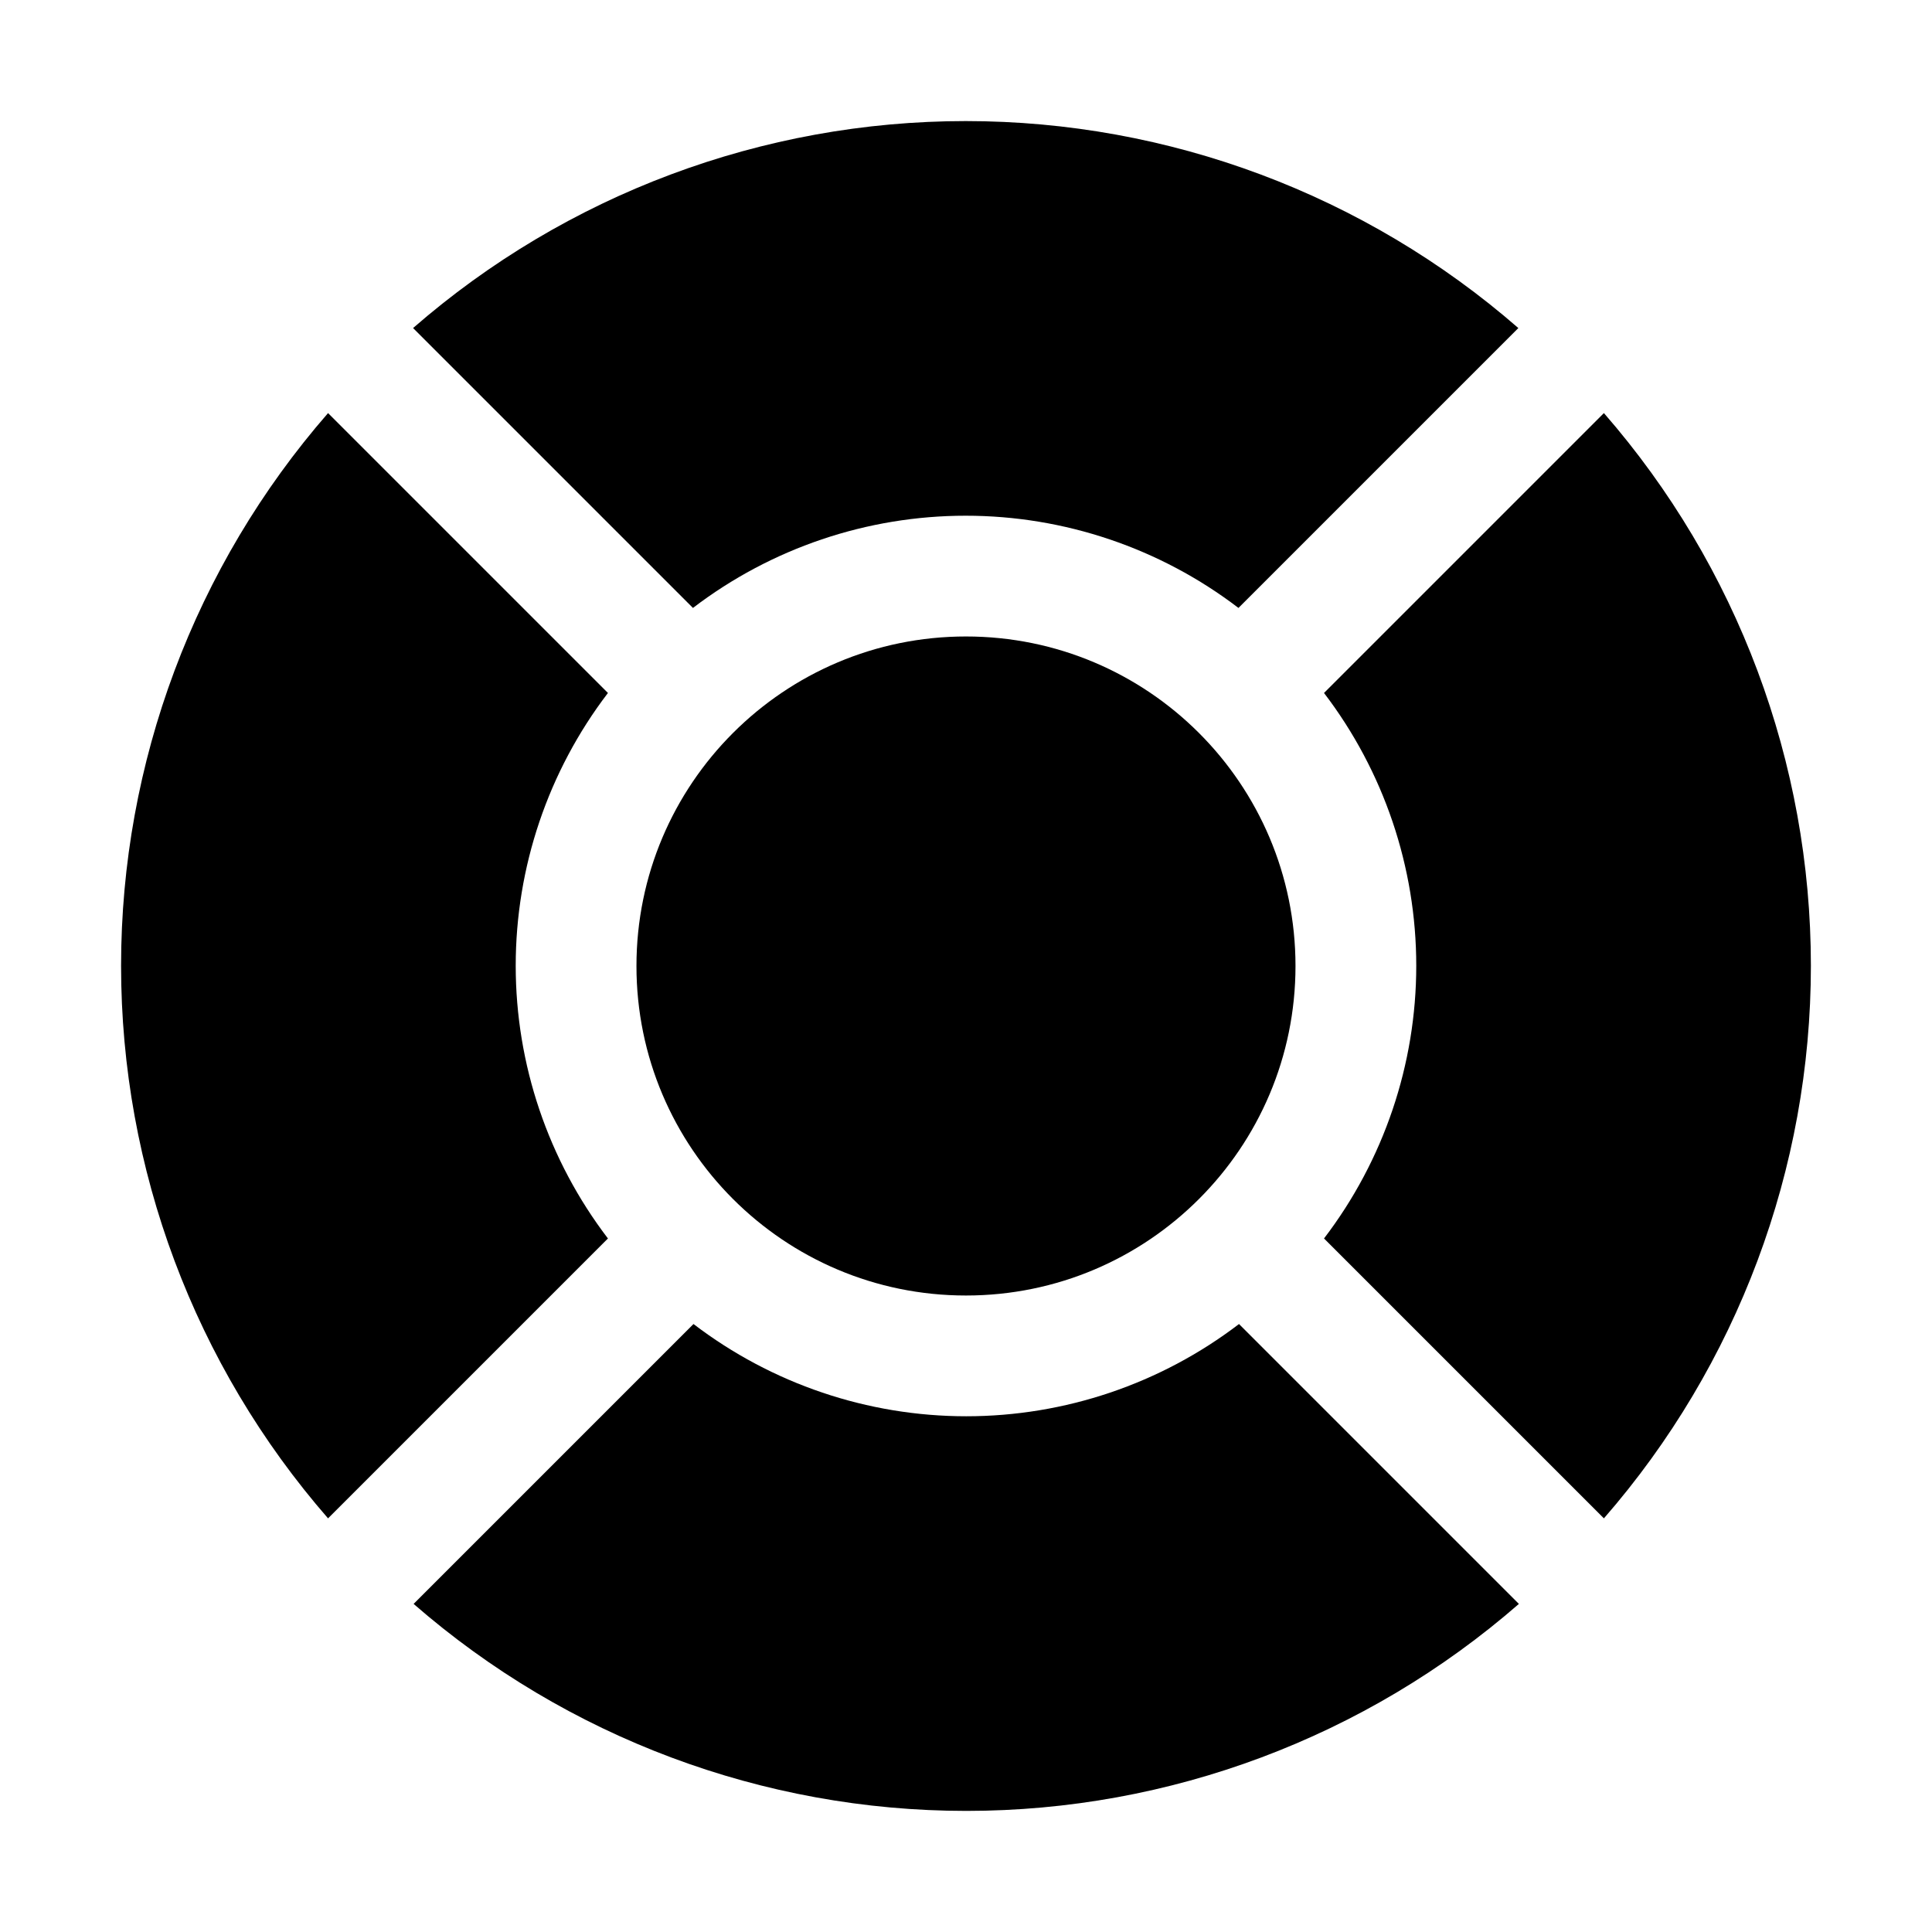
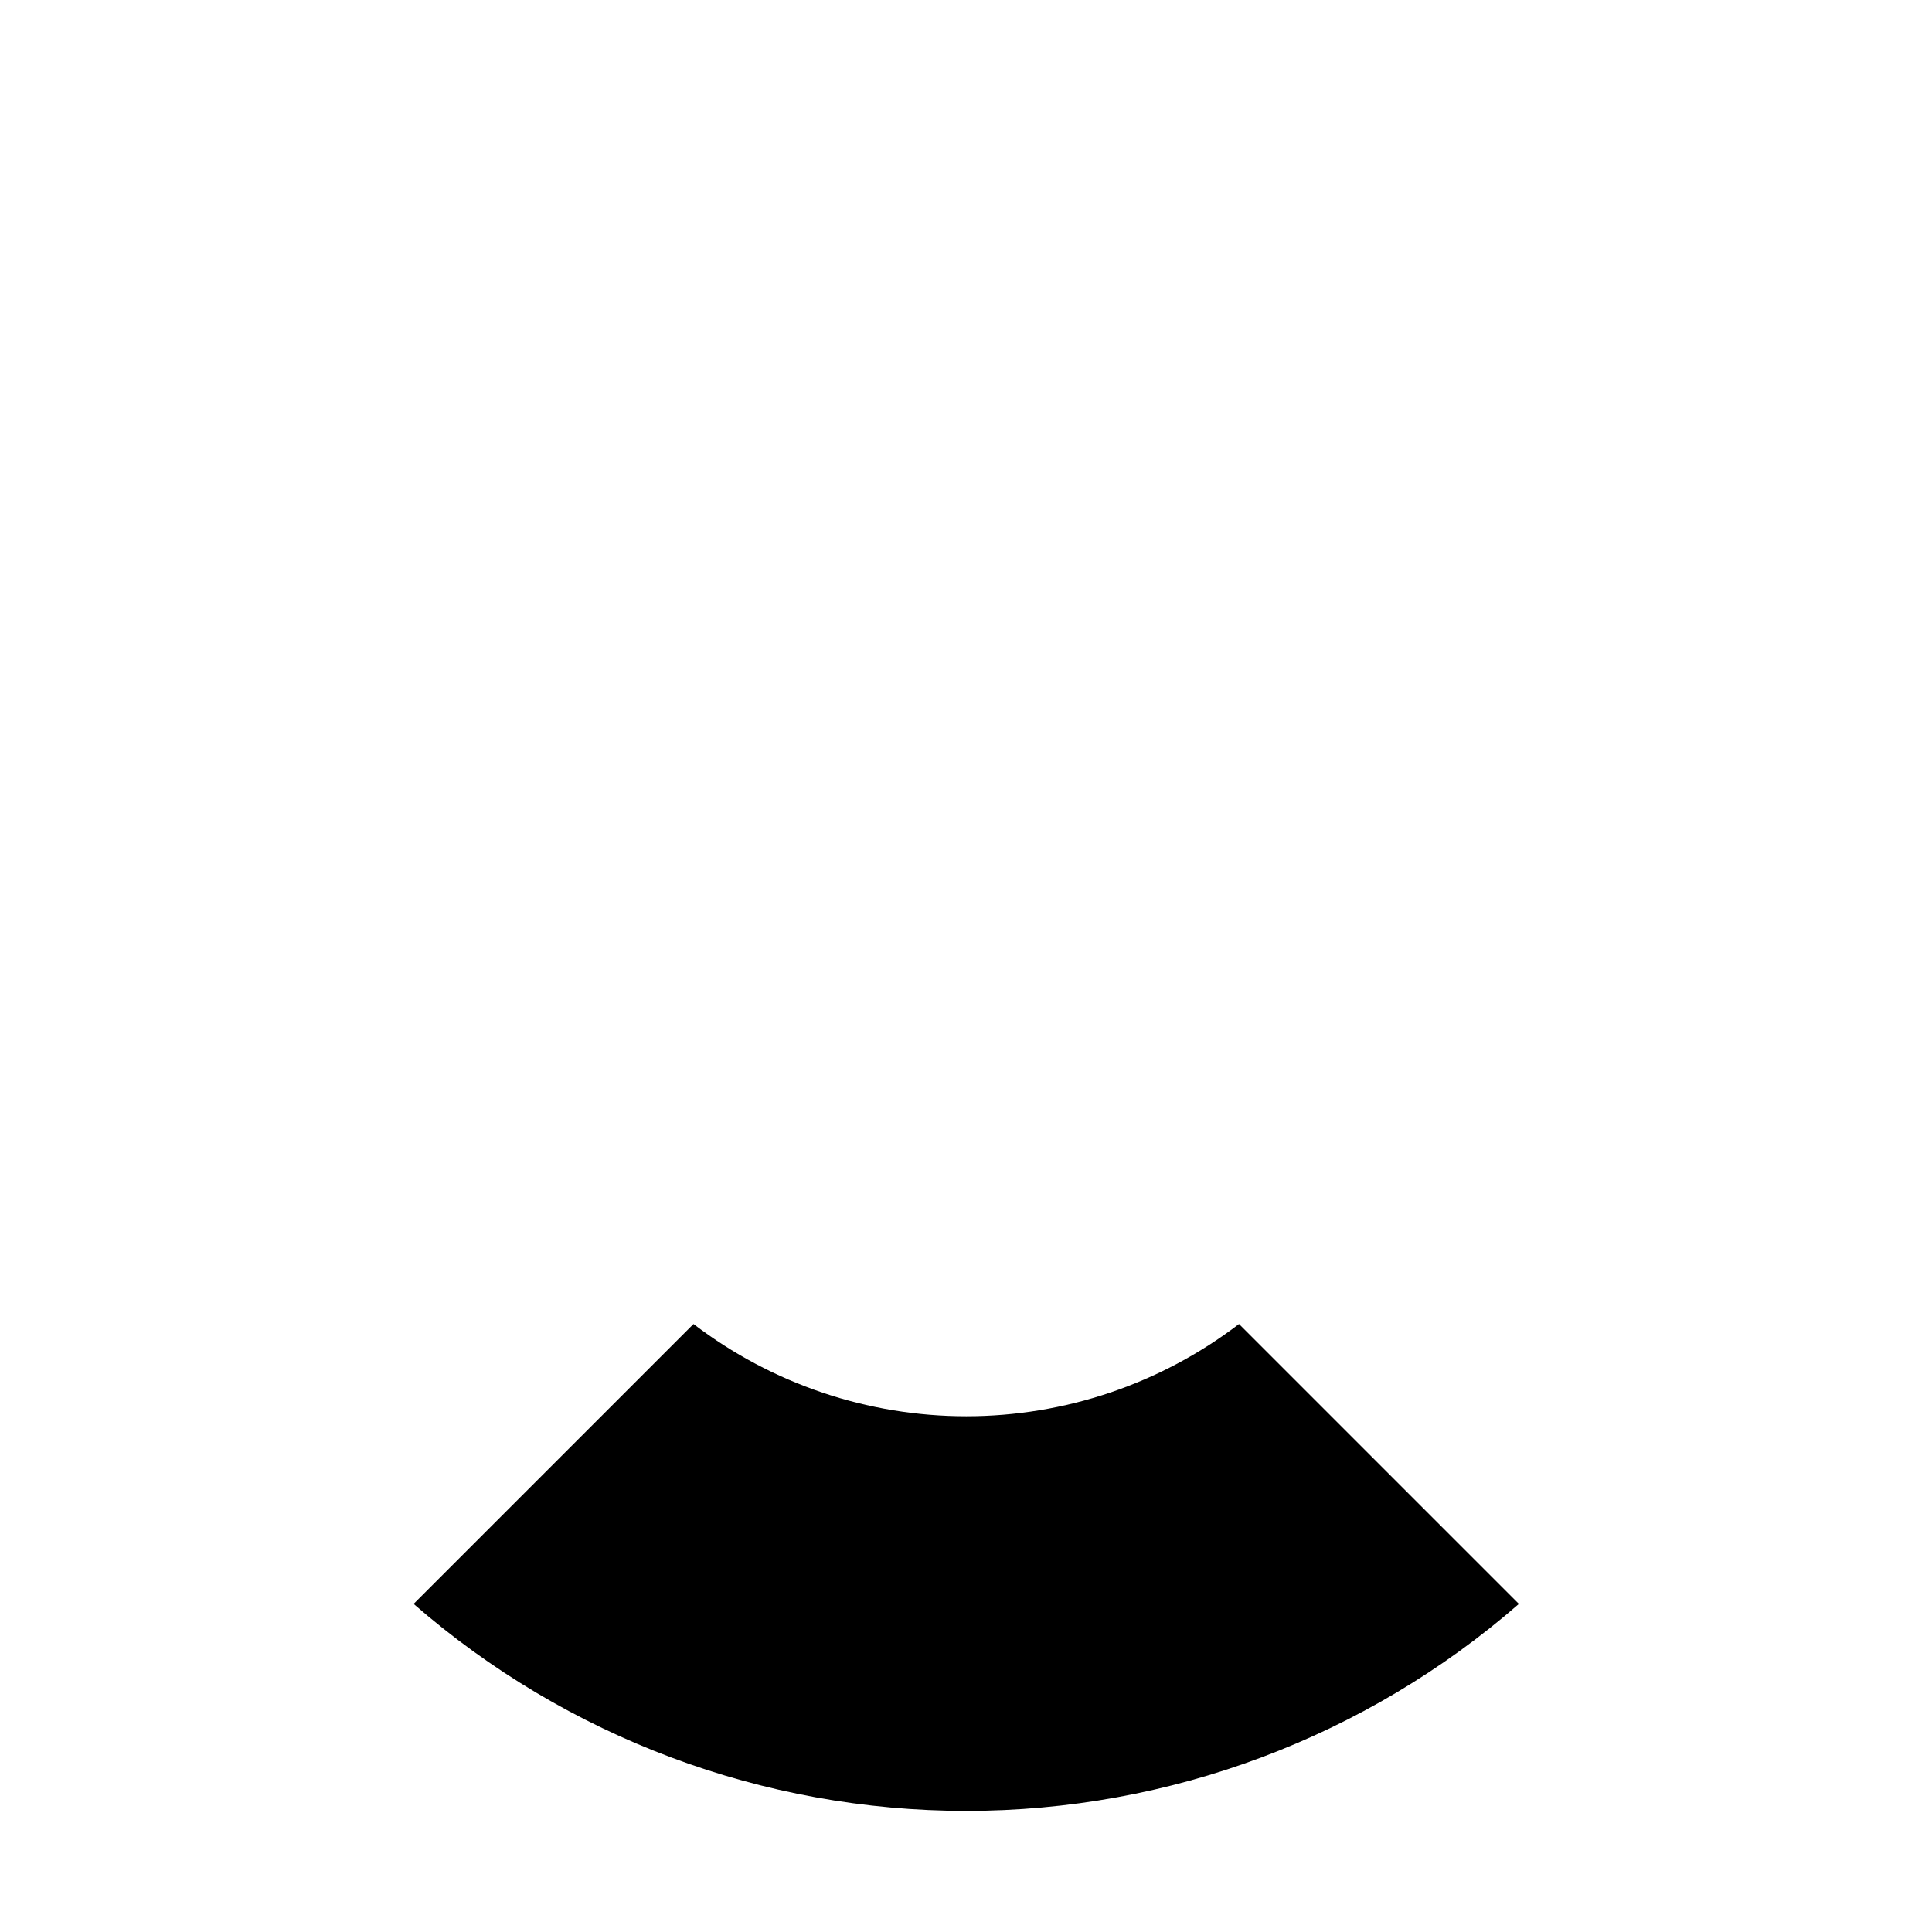
<svg xmlns="http://www.w3.org/2000/svg" fill="#000000" width="800px" height="800px" version="1.1" viewBox="144 144 512 512">
  <g>
-     <path d="m487.32 400c0 48.227-39.098 87.324-87.324 87.324-48.23 0-87.328-39.098-87.328-87.324 0-48.23 39.098-87.328 87.328-87.328 48.227 0 87.324 39.098 87.324 87.328" />
-     <path d="m327.64 305.11c20.762-15.855 46.16-24.441 72.285-24.441 26.121 0 51.52 8.586 72.281 24.441l74.172-74.172c-40.594-35.367-92.613-54.852-146.45-54.852-53.84 0-105.86 19.484-146.46 54.852z" fill-rule="evenodd" />
-     <path d="m569.05 253.47-74.172 74.172c15.855 20.762 24.445 46.16 24.445 72.285 0 26.121-8.59 51.52-24.445 72.281l74.172 74.172c35.371-40.594 54.855-92.613 54.855-146.45 0-53.84-19.484-105.86-54.855-146.46z" fill-rule="evenodd" />
-     <path d="m305.11 472.21c-15.855-20.762-24.441-46.16-24.441-72.281 0-26.125 8.586-51.523 24.441-72.285l-74.172-74.172c-35.367 40.594-54.852 92.617-54.852 146.46 0 53.84 19.484 105.86 54.852 146.45z" fill-rule="evenodd" />
    <path d="m472.35 494.88c-20.762 15.855-46.16 24.445-72.281 24.445-26.125 0-51.523-8.59-72.285-24.445l-74.172 74.172c40.594 35.371 92.613 54.855 146.46 54.855 53.84 0 105.86-19.484 146.45-54.855z" fill-rule="evenodd" />
  </g>
</svg>